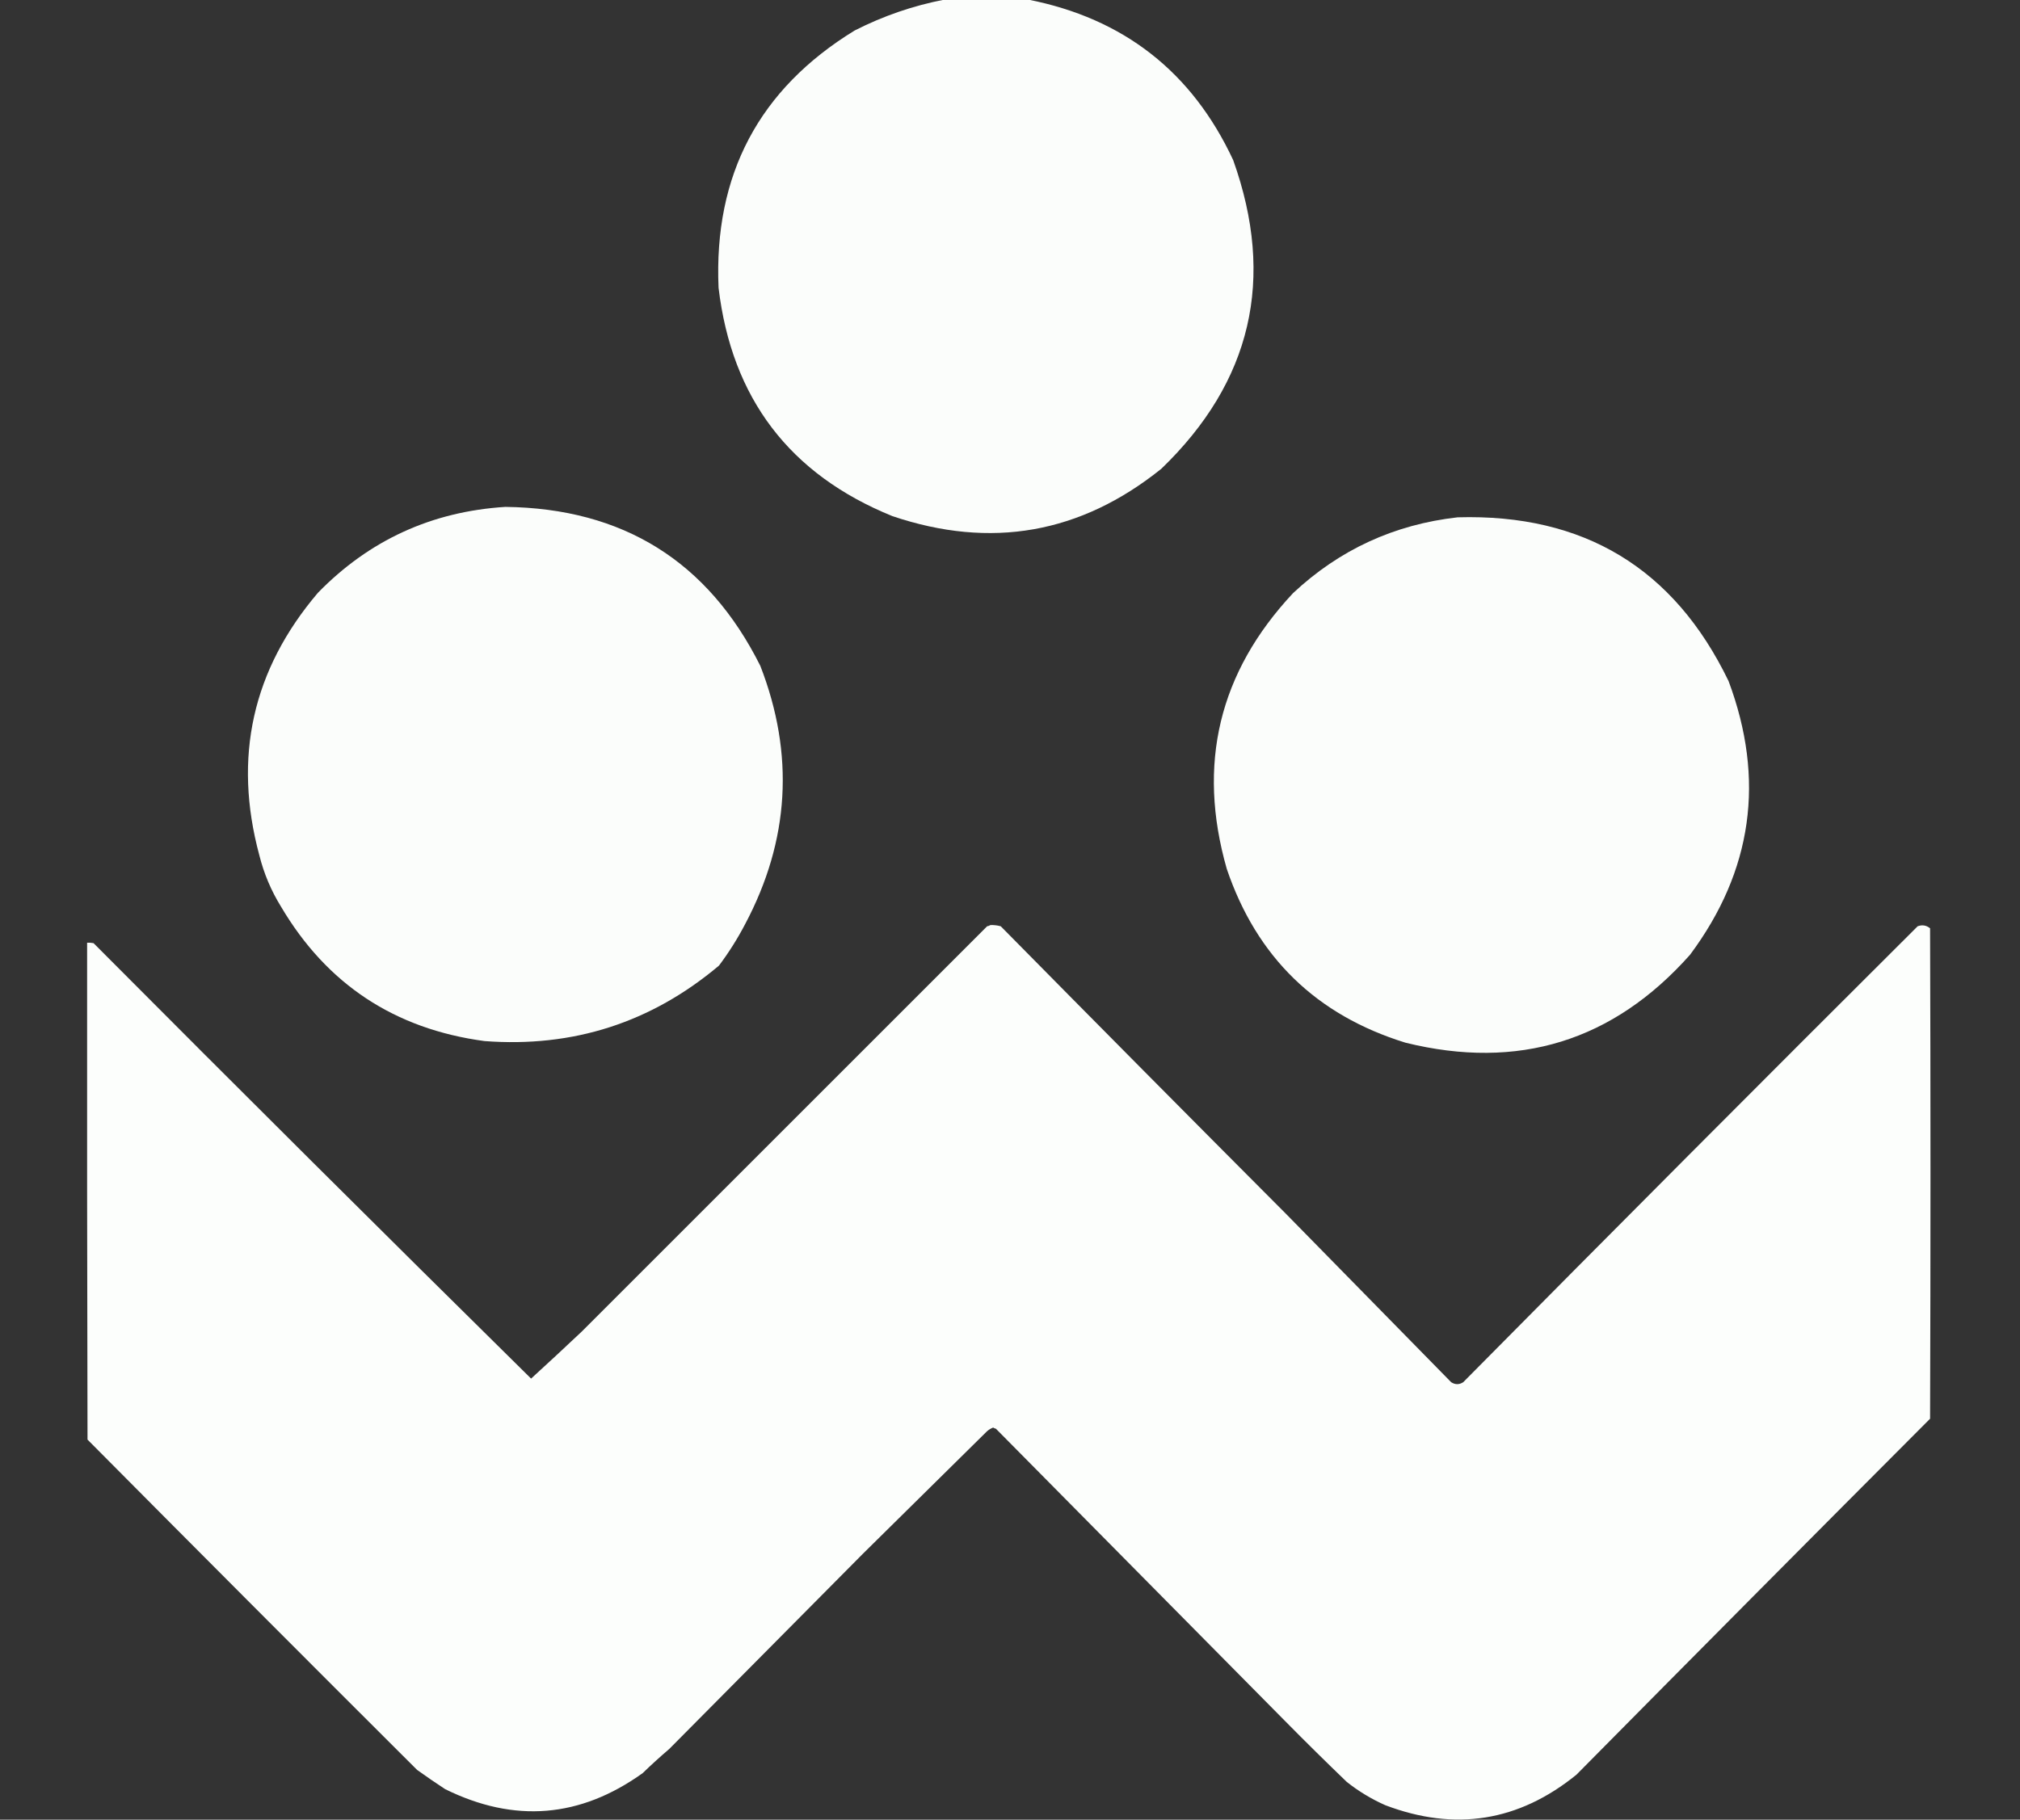
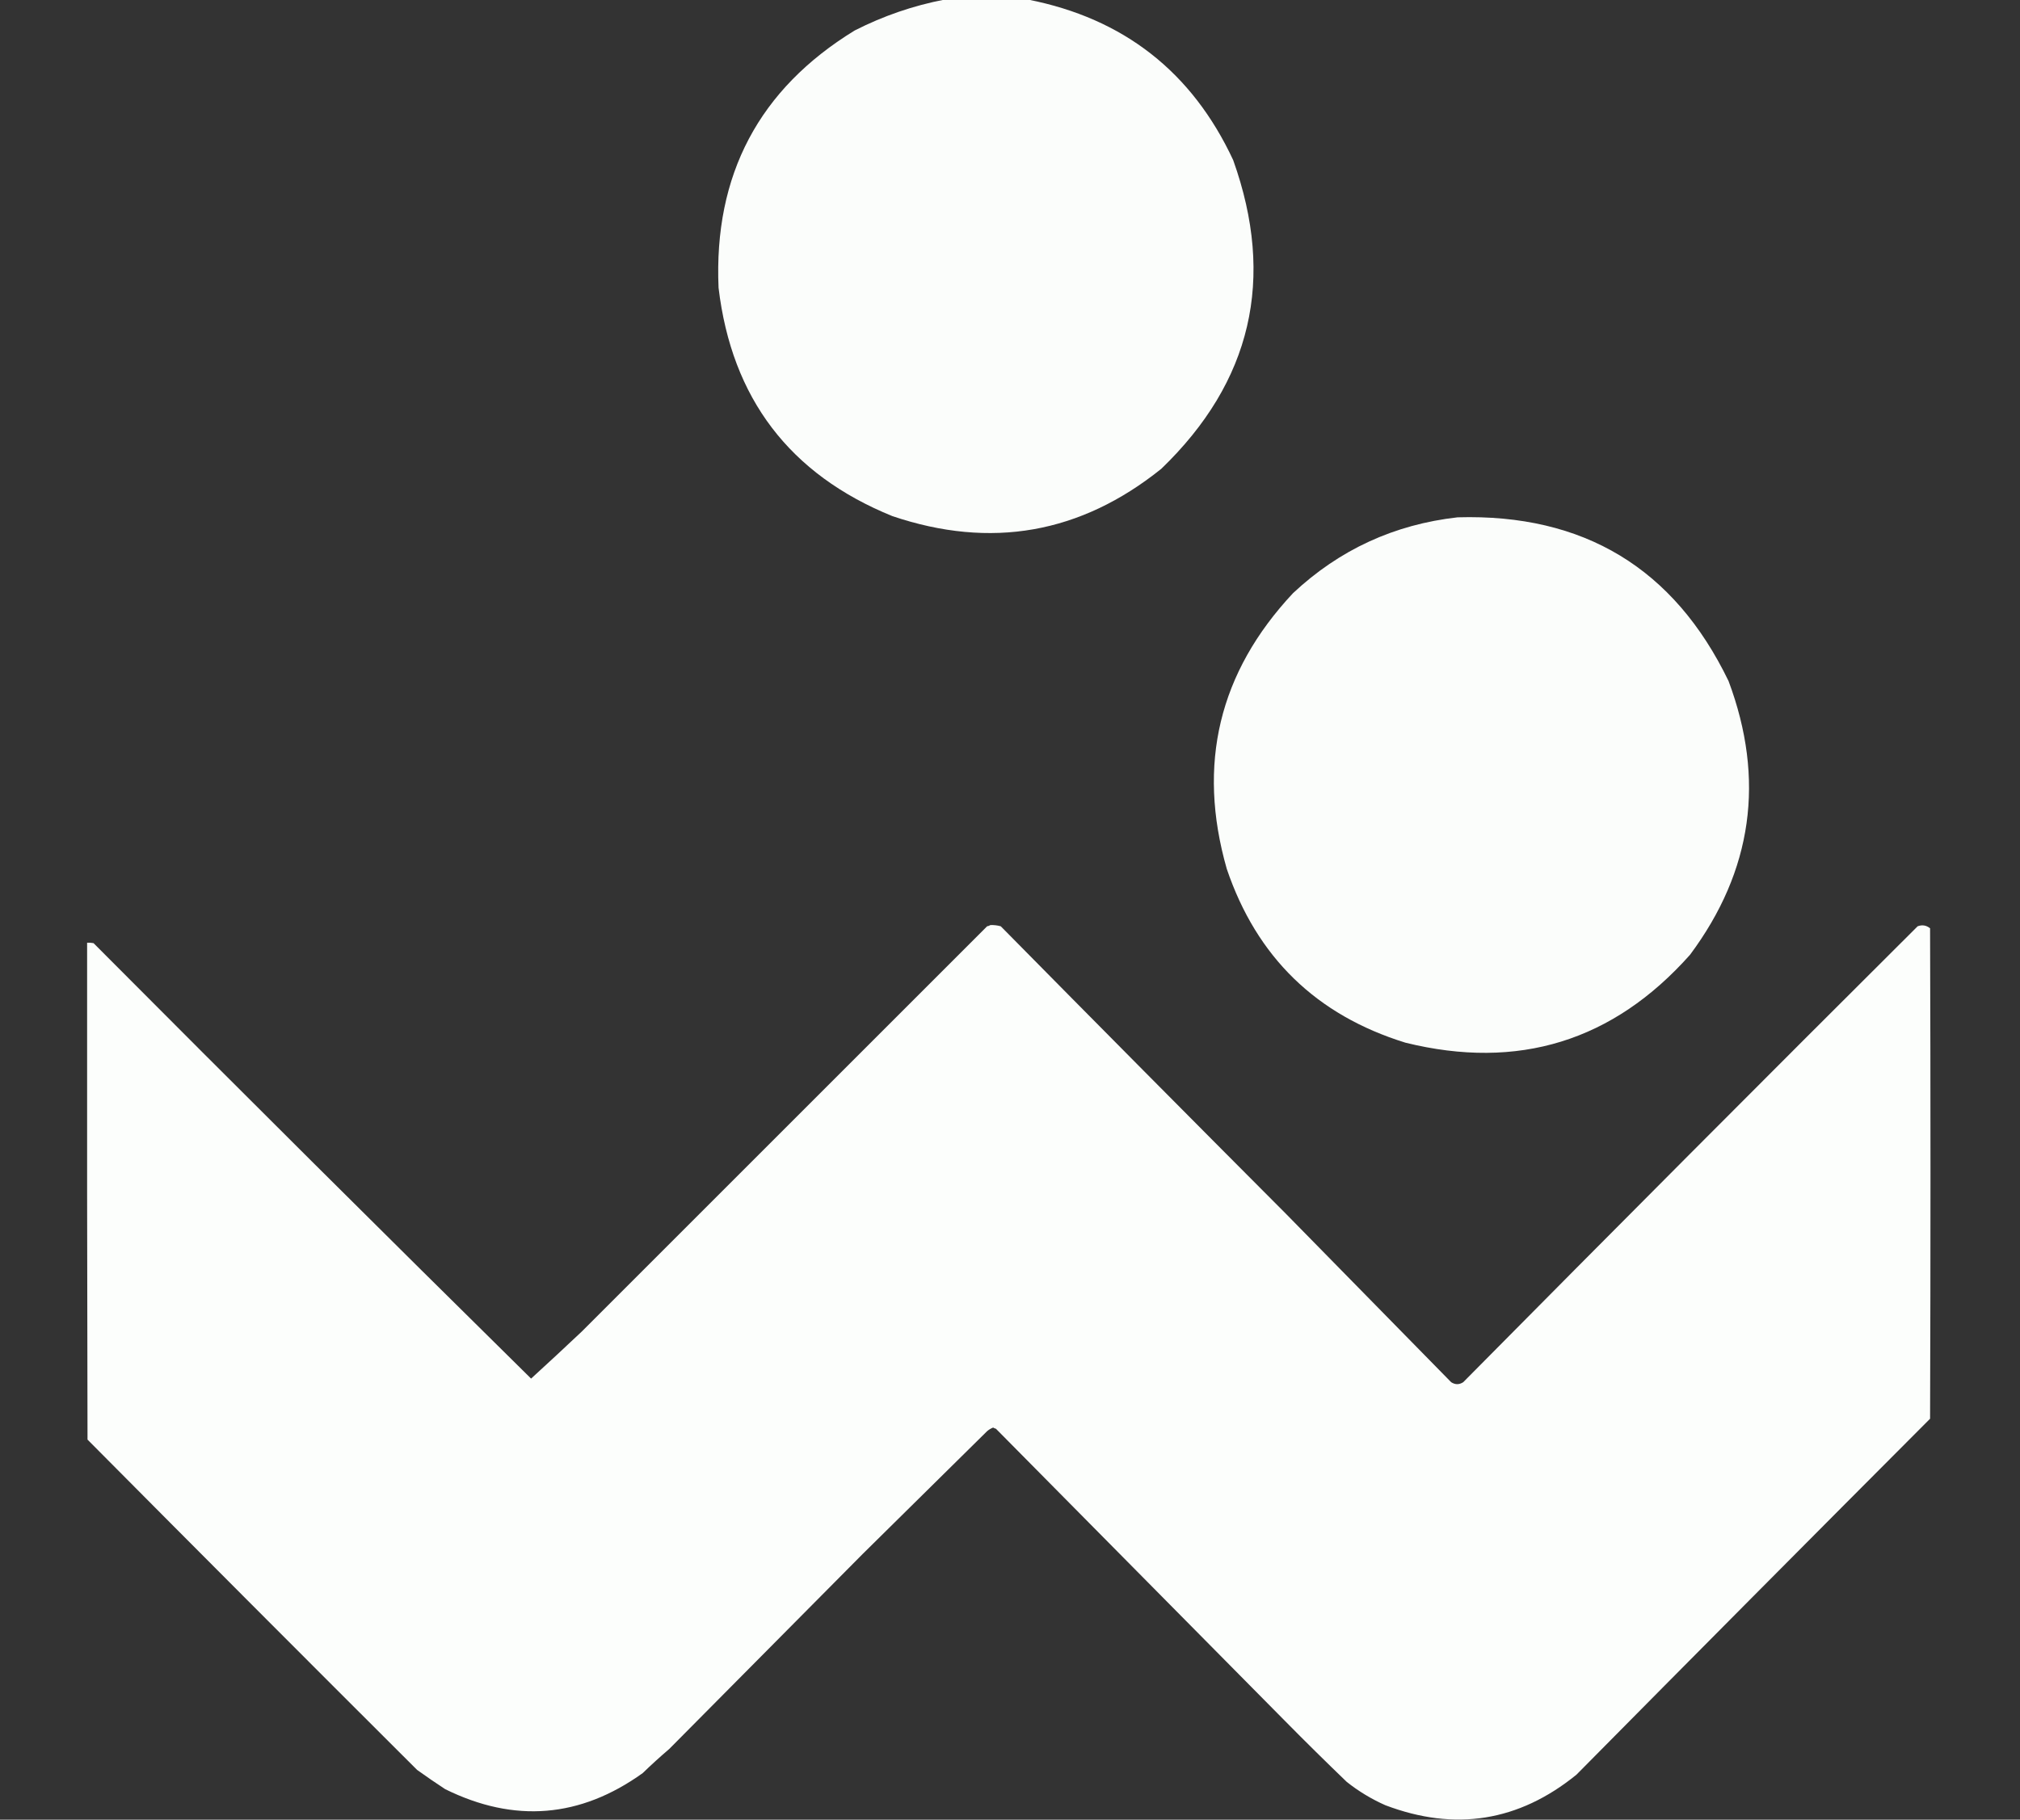
<svg xmlns="http://www.w3.org/2000/svg" width="2516px" height="2267px" style="shape-rendering:geometricPrecision; text-rendering:geometricPrecision; image-rendering:optimizeQuality; fill-rule:evenodd; clip-rule:evenodd">
  <rect width="100%" height="100%" fill="#333333" stroke="none" />
  <g>
    <path style="opacity:0.989" fill="#fdfffd" d="M 1176.5,-0.5 C 1211.17,-0.5 1245.83,-0.5 1280.5,-0.5C 1399.62,22.956 1484.78,89.622 1536,199.5C 1588.82,347.375 1558.98,475.541 1446.5,584C 1345.94,664.819 1234.27,684.485 1111.5,643C 983.544,590.996 911.377,496.162 895,358.5C 888.893,217.853 945.393,111.019 1064.5,38C 1100.12,19.851 1137.45,7.018 1176.5,-0.5 Z" />
  </g>
  <g>
-     <path style="opacity:0.989" fill="#fdfffd" d="M 629.5,631.5 C 776.028,633.352 881.861,699.352 947,829.5C 989.813,939.716 983.48,1047.05 928,1151.5C 918.542,1169.59 907.708,1186.76 895.5,1203C 811.162,1274 713.829,1305.33 603.5,1297C 491.555,1281.99 407.055,1226.16 350,1129.5C 337.699,1109.61 328.699,1088.28 323,1065.5C 290.111,943.417 314.444,834.417 396,738.5C 459.962,672.941 537.796,637.274 629.5,631.5 Z" />
-   </g>
+     </g>
  <g>
    <path style="opacity:0.989" fill="#fdfffd" d="M 1815.5,644.5 C 1972.58,639.913 2085.08,707.913 2153,848.5C 2198.86,971.165 2182.86,1084.83 2105,1189.5C 2009.23,1297.19 1891.07,1333.69 1750.5,1299C 1639.46,1264.63 1565.3,1192.46 1528,1082.5C 1490.73,952.103 1518.23,837.603 1610.5,739C 1668.22,684.906 1736.56,653.406 1815.5,644.5 Z" />
  </g>
  <g>
    <path style="opacity:0.993" fill="#fdfffd" d="M 1233.5,1152.5 C 1237.92,1152.31 1242.25,1152.81 1246.5,1154C 1364.64,1273.81 1483.14,1393.31 1602,1512.5C 1670.5,1582.33 1739,1652.17 1807.5,1722C 1812.53,1725.23 1817.53,1725.23 1822.5,1722C 2010.45,1532.05 2199.11,1342.72 2388.5,1154C 2394.15,1151.87 2399.31,1152.7 2404,1156.5C 2404.67,1360.17 2404.67,1563.83 2404,1767.5C 2256.81,1915.03 2109.97,2062.86 1963.5,2211C 1891.7,2269.3 1812.37,2281.97 1725.5,2249C 1708.19,2241.32 1692.19,2231.65 1677.5,2220C 1651.69,2195.19 1626.19,2170.03 1601,2144.5C 1480.83,2023 1360.67,1901.5 1240.5,1780C 1239.23,1779.69 1238.07,1779.19 1237,1778.5C 1234.26,1779.57 1231.76,1781.07 1229.5,1783C 1177.83,1834 1126.17,1885 1074.5,1936C 994.167,2017 913.833,2098 833.5,2179C 822.201,2188.63 811.201,2198.63 800.5,2209C 722.672,2264.85 640.672,2271.51 554.5,2229C 542.66,2221.25 530.993,2213.25 519.5,2205C 382.306,2068.14 245.473,1930.97 109,1793.5C 108.5,1587.17 108.333,1380.83 108.5,1174.5C 111.187,1174.34 113.854,1174.5 116.5,1175C 297.402,1356.74 479.068,1537.57 661.5,1717.5C 682.65,1698.18 703.65,1678.68 724.5,1659C 892.833,1490.67 1061.17,1322.33 1229.5,1154C 1231.06,1153.79 1232.39,1153.29 1233.5,1152.5 Z" />
  </g>
</svg>